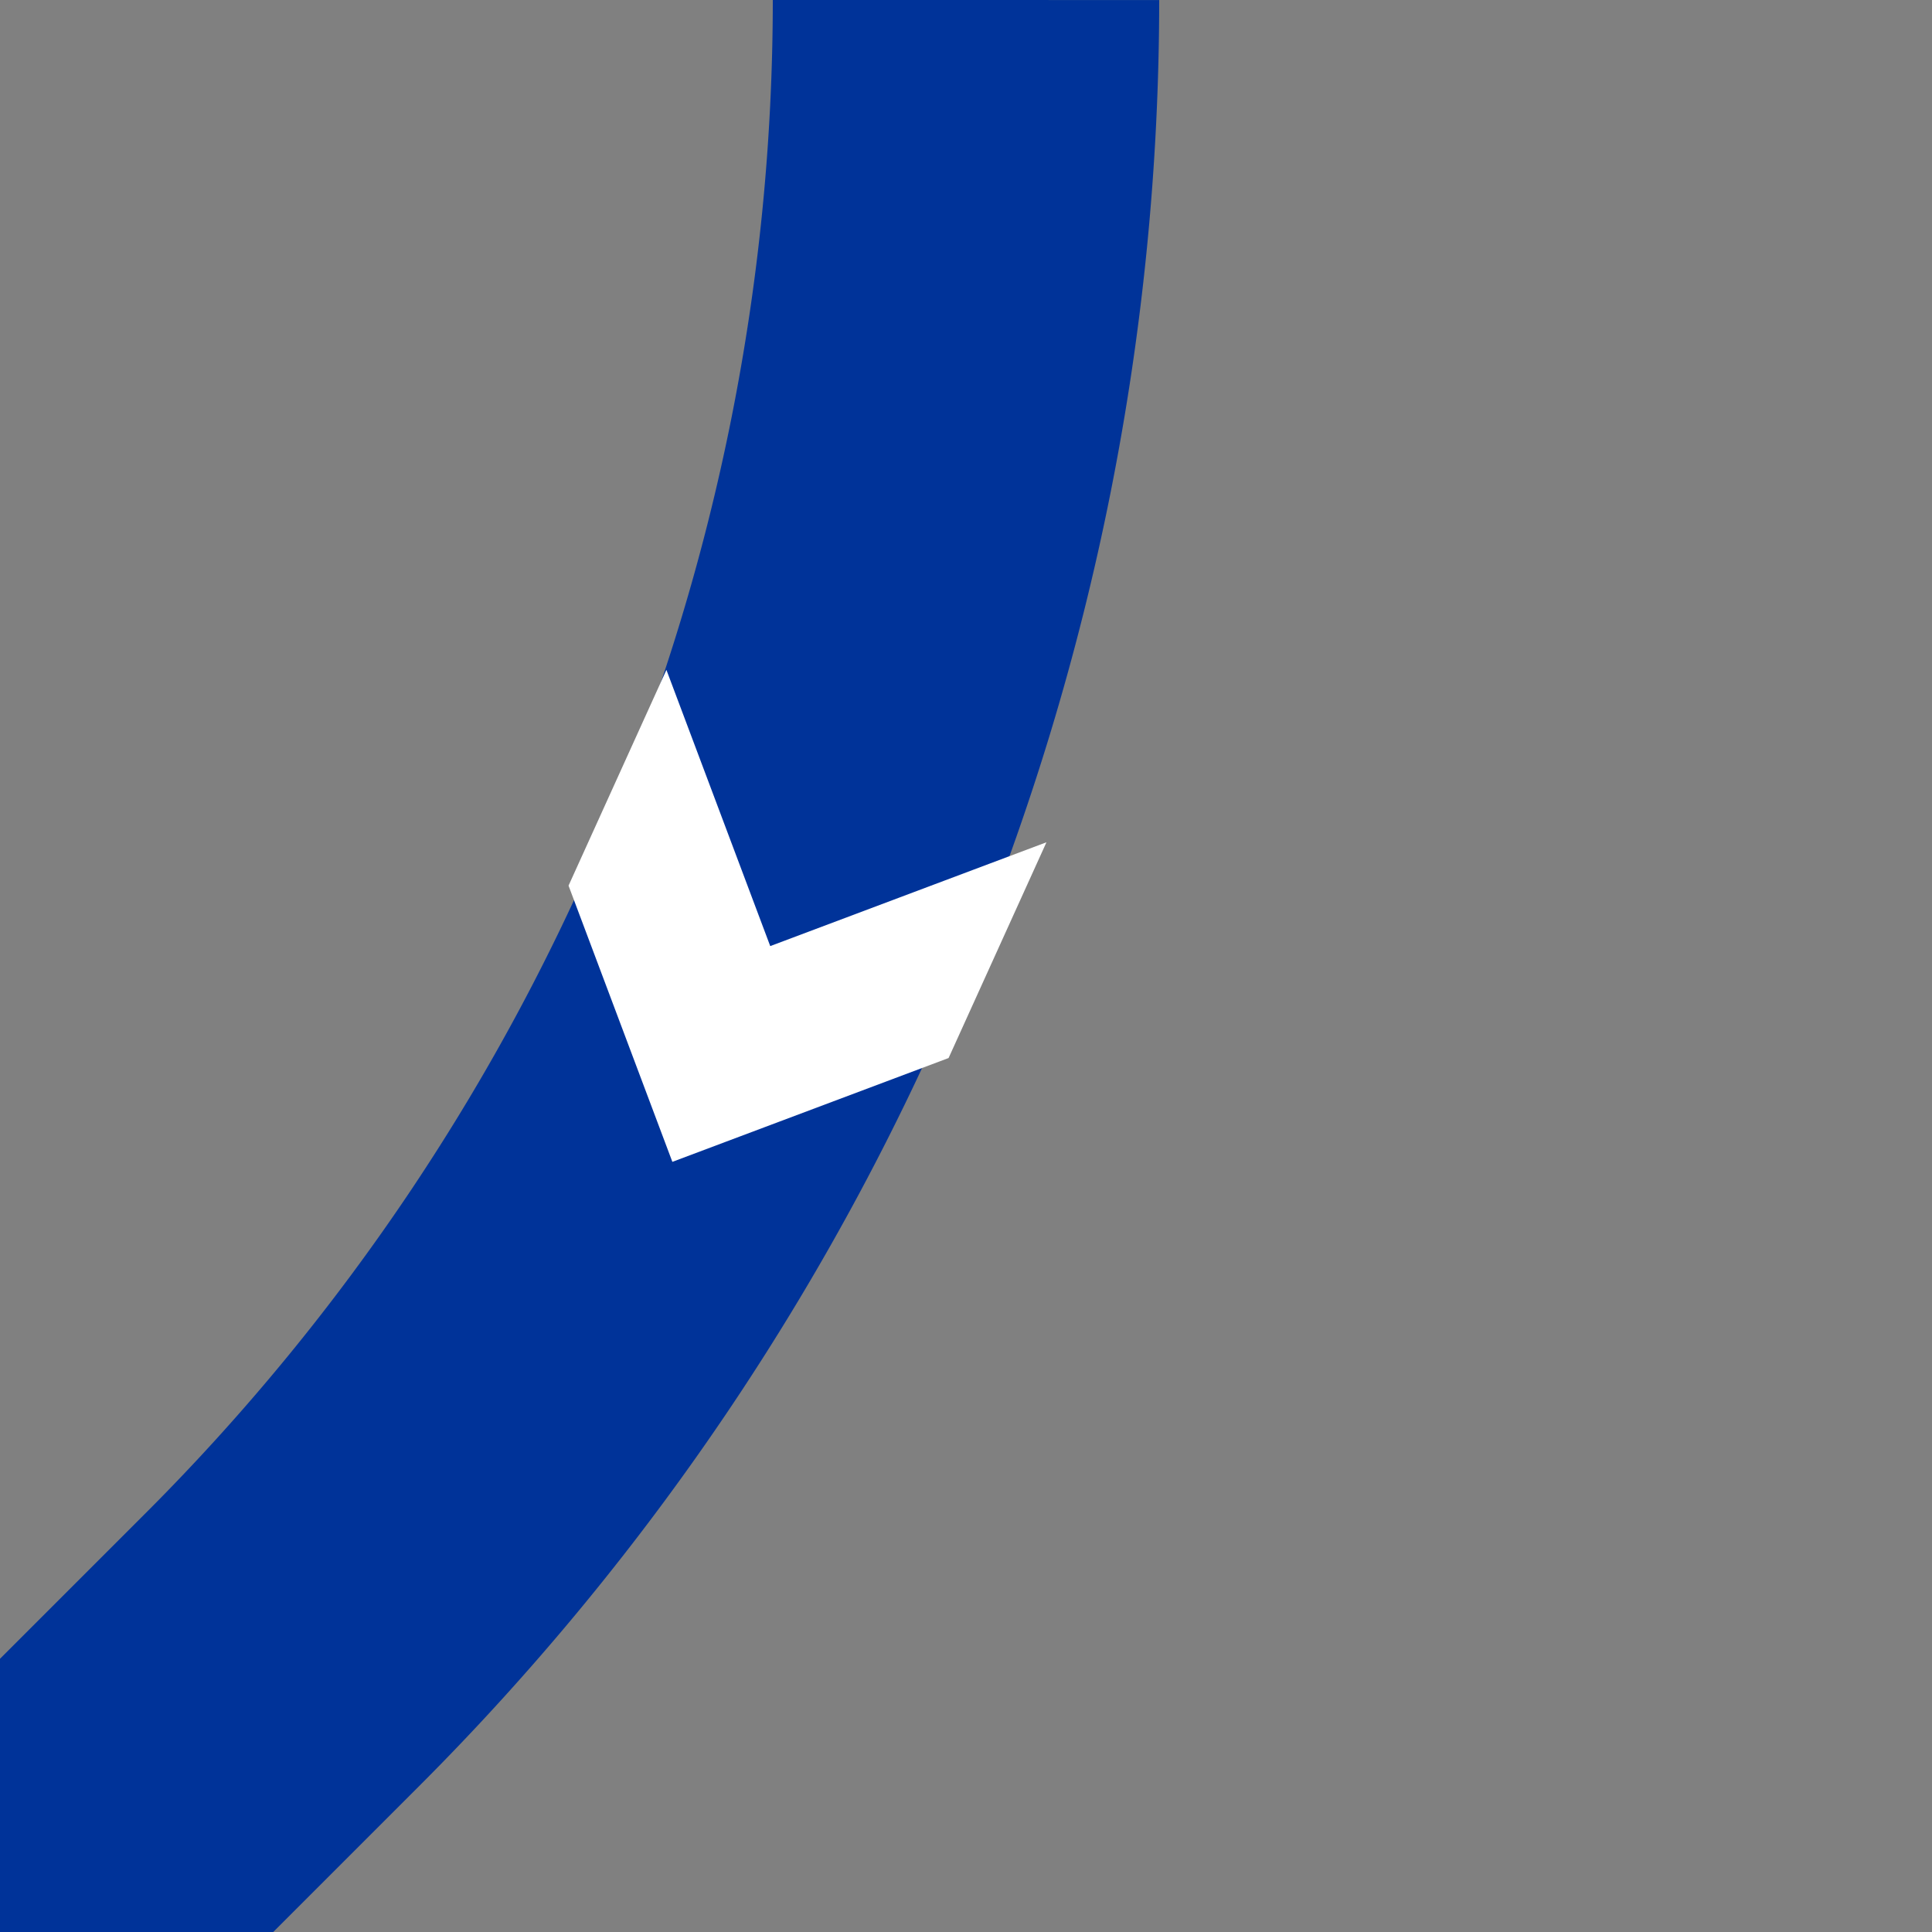
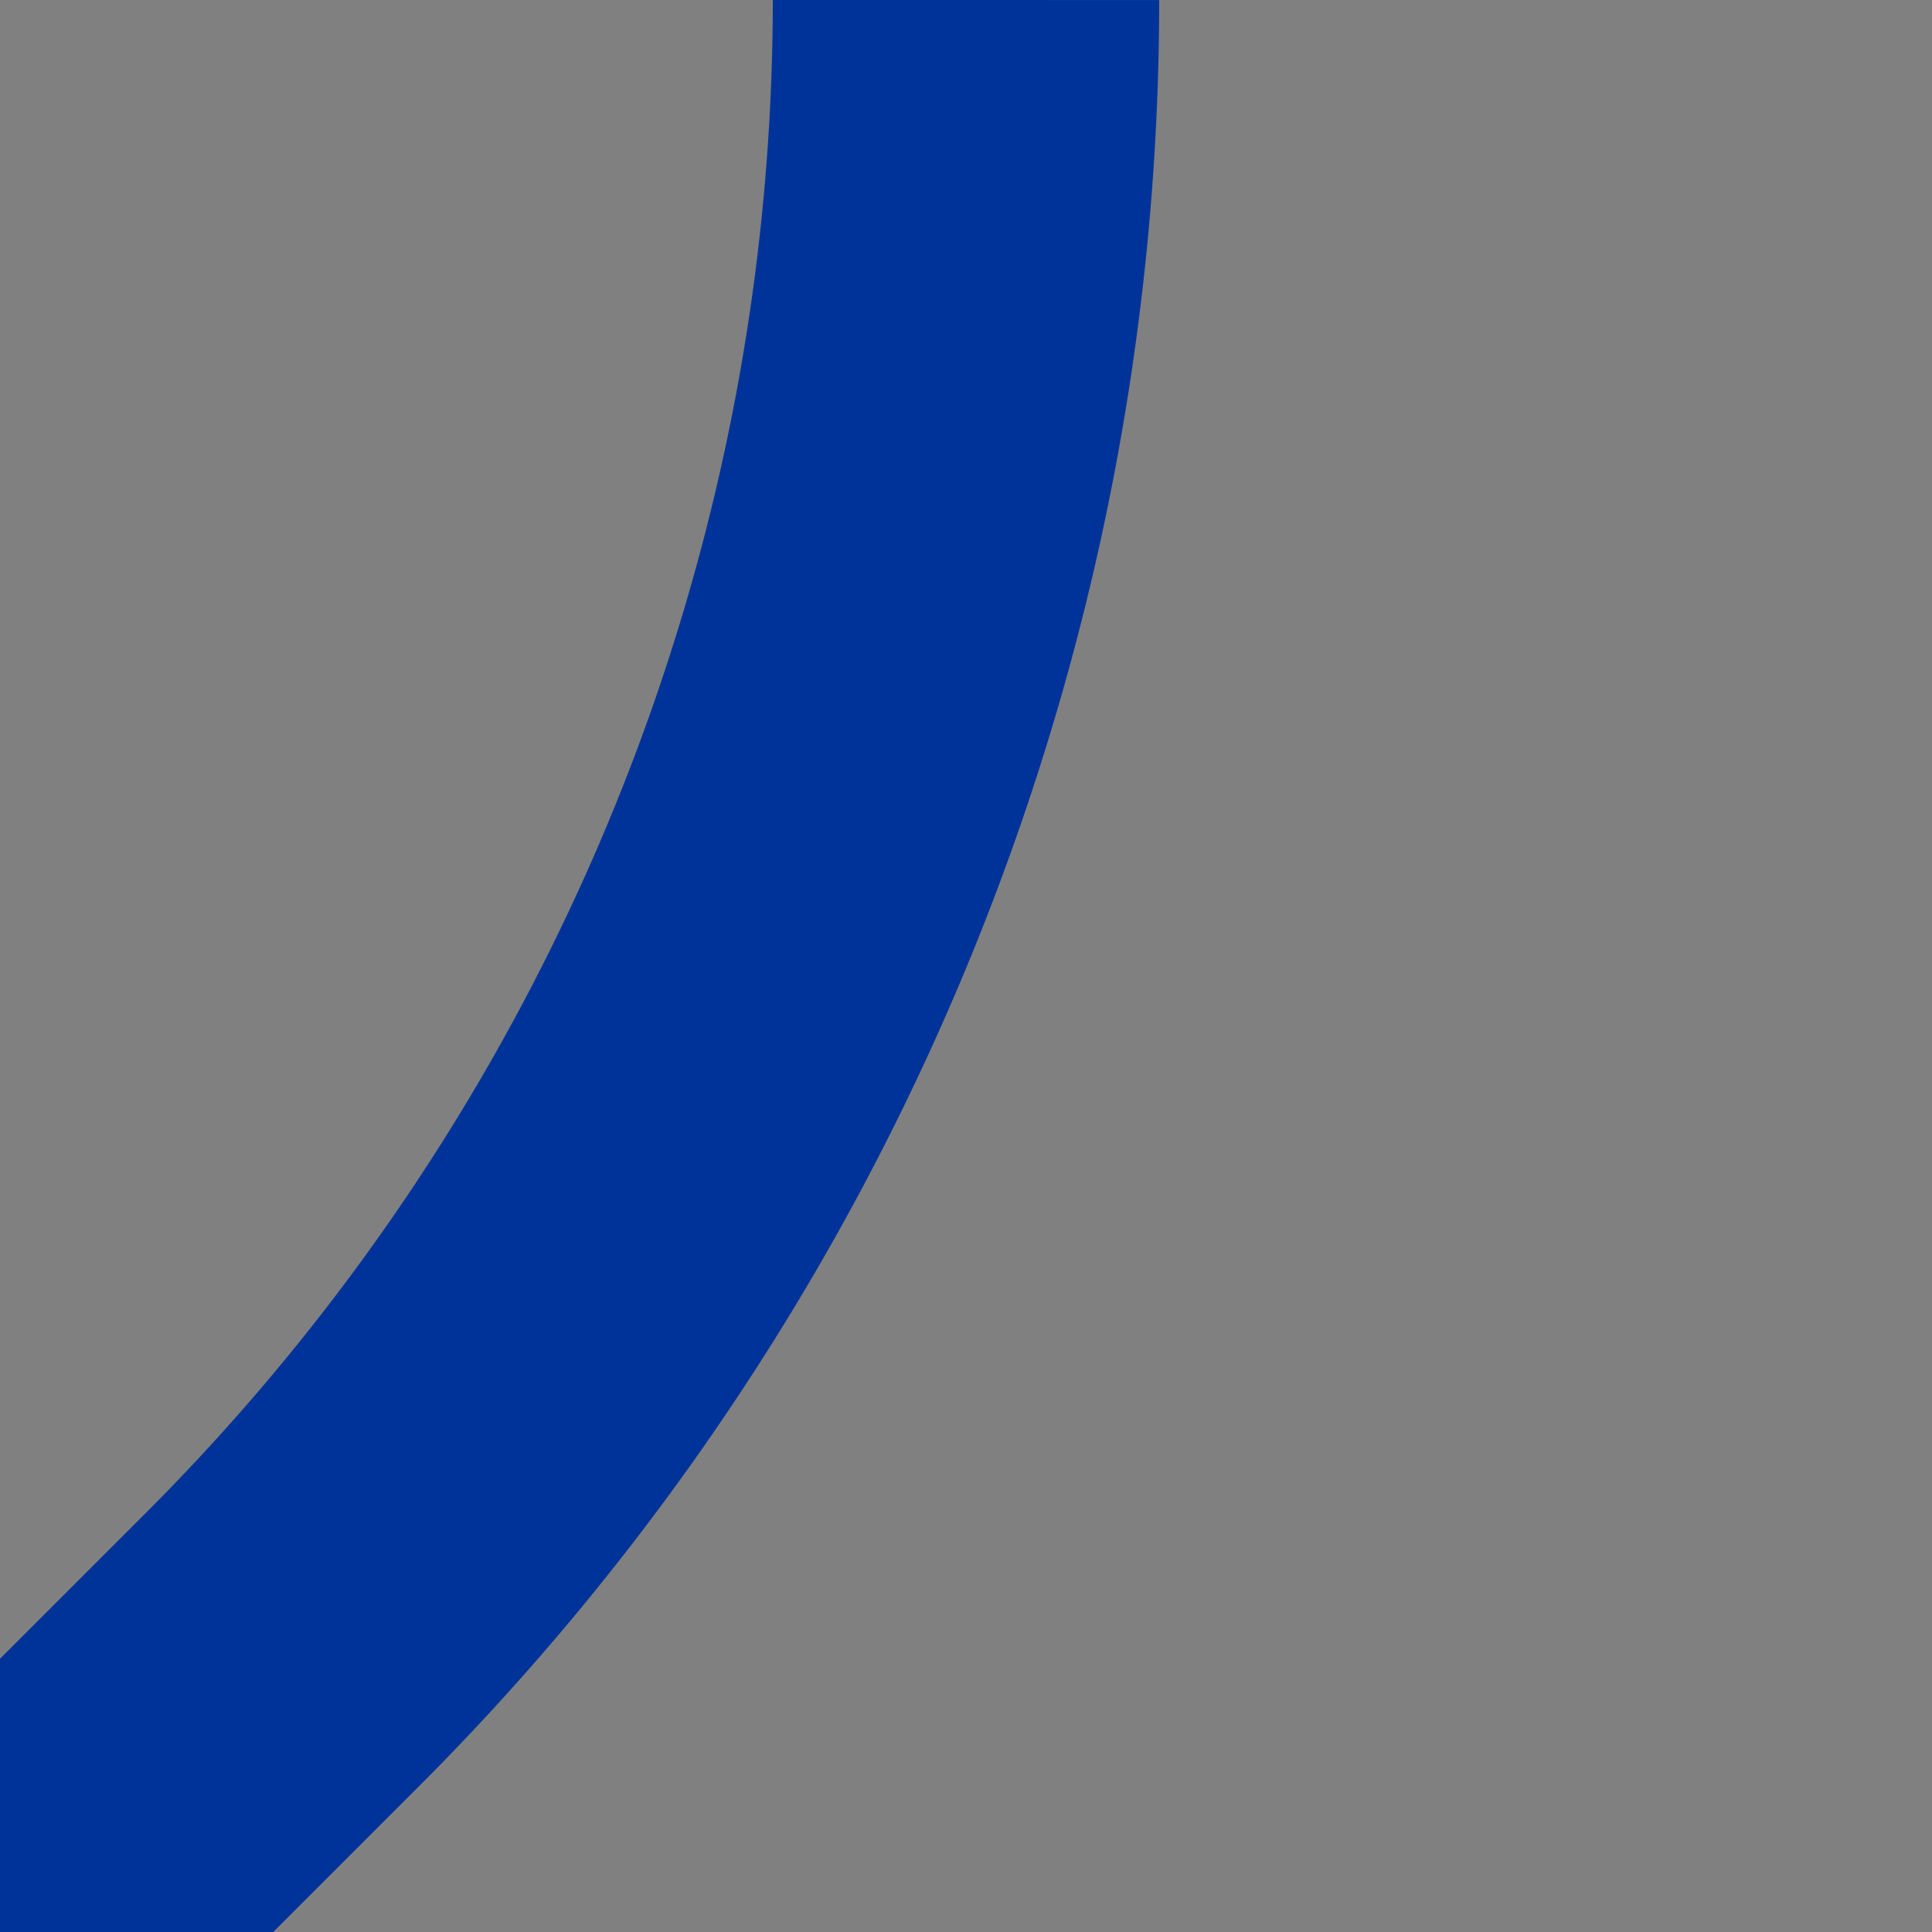
<svg xmlns="http://www.w3.org/2000/svg" width="500" height="500">
  <rect width="100%" height="100%" fill="#808080" stroke="none" />
  <title>uSTR3f</title>
  <path d="M 0,500 L 73,427 A 604 604 0 0 0 250,0" stroke="#003399" stroke-width="100" fill="none" />
  <g transform="rotate(24.4 197,250)">
-     <path d="M 247,200 L 197,250 147,200 147,250 197,300 247,250 Z" stroke="white" stroke-width="8" fill="white" />
-   </g>
+     </g>
</svg>